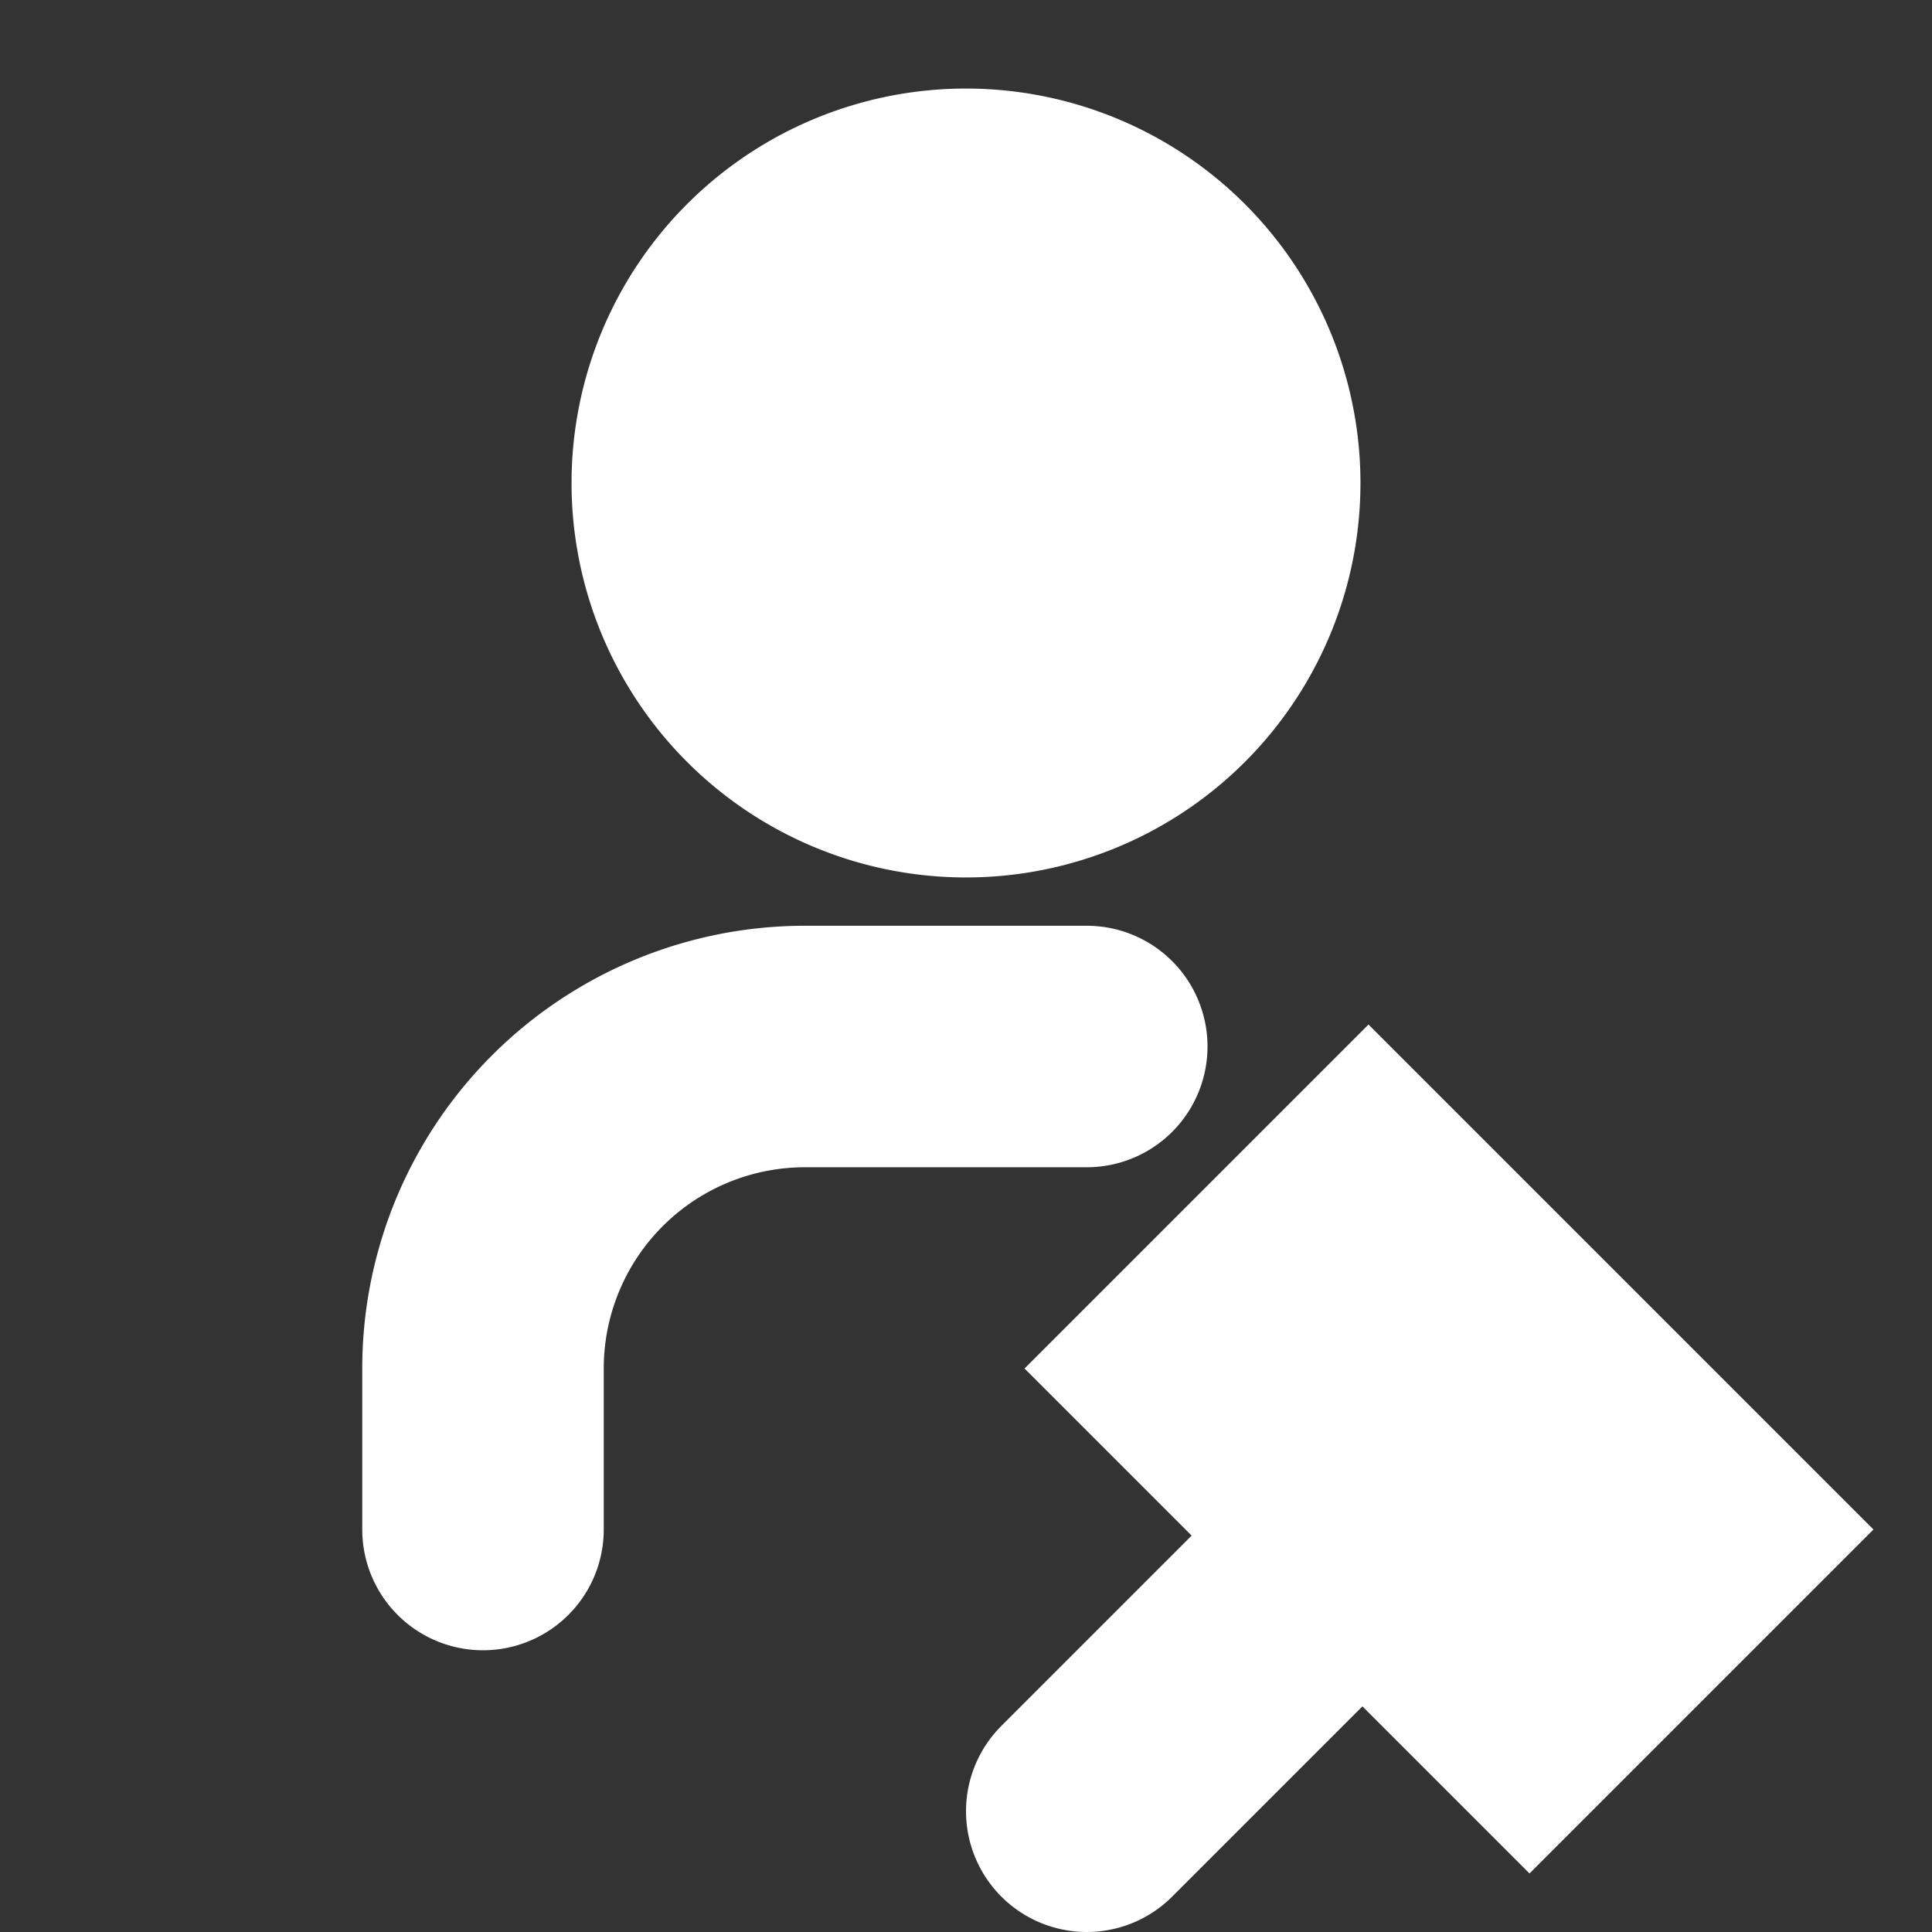
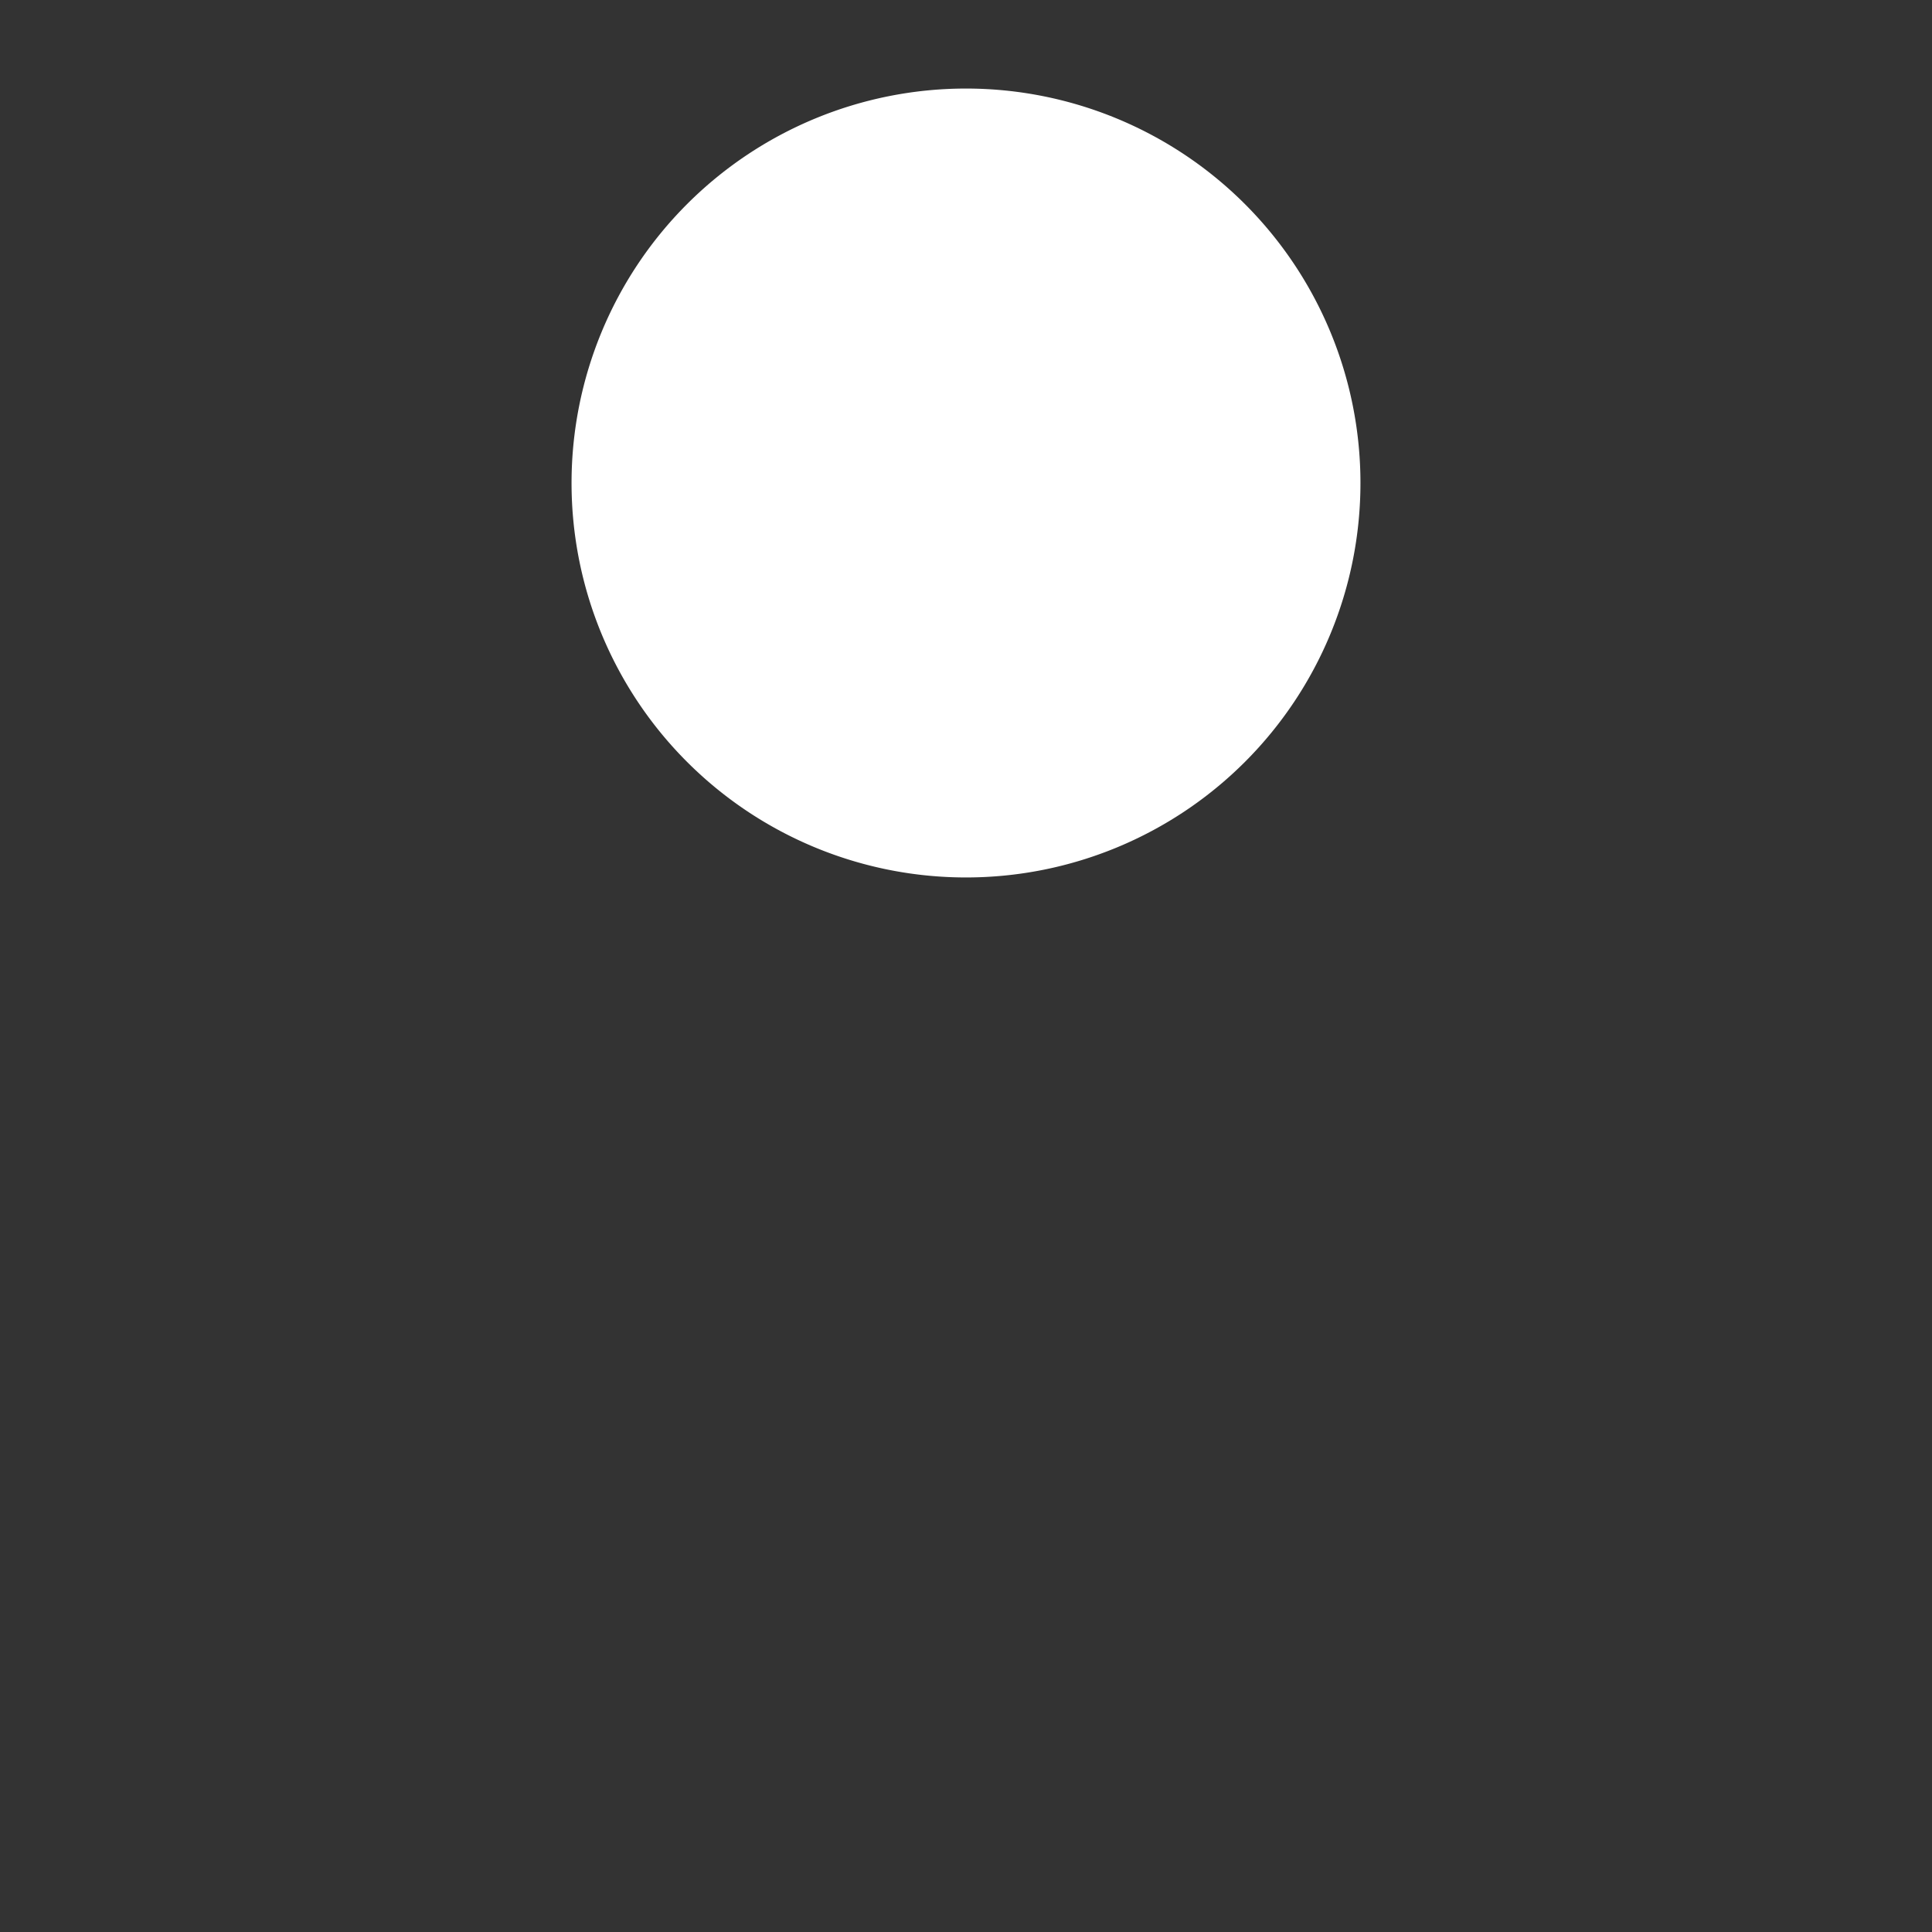
<svg xmlns="http://www.w3.org/2000/svg" width="44" height="44" viewBox="0 0 24 24" stroke-width="1.8" stroke="white" fill="none" stroke-linecap="round">
  <rect x="0" y="0" width="24" height="24" fill="#333333" stroke="none" />
  <path fill="white" d="M8 6a4 4 0 1 0 8 0a4 4 0 0 0 -8 0" />
-   <path stroke-width="3" d="M6 19v-2a4 4 0 0 1 4 -4h3.5" />
-   <path stroke-width="3" d="M16.5 19.5l-3 3" />
-   <path fill="white" d="M19 22l3 -3l-5 -5l-3 3z" />
</svg>